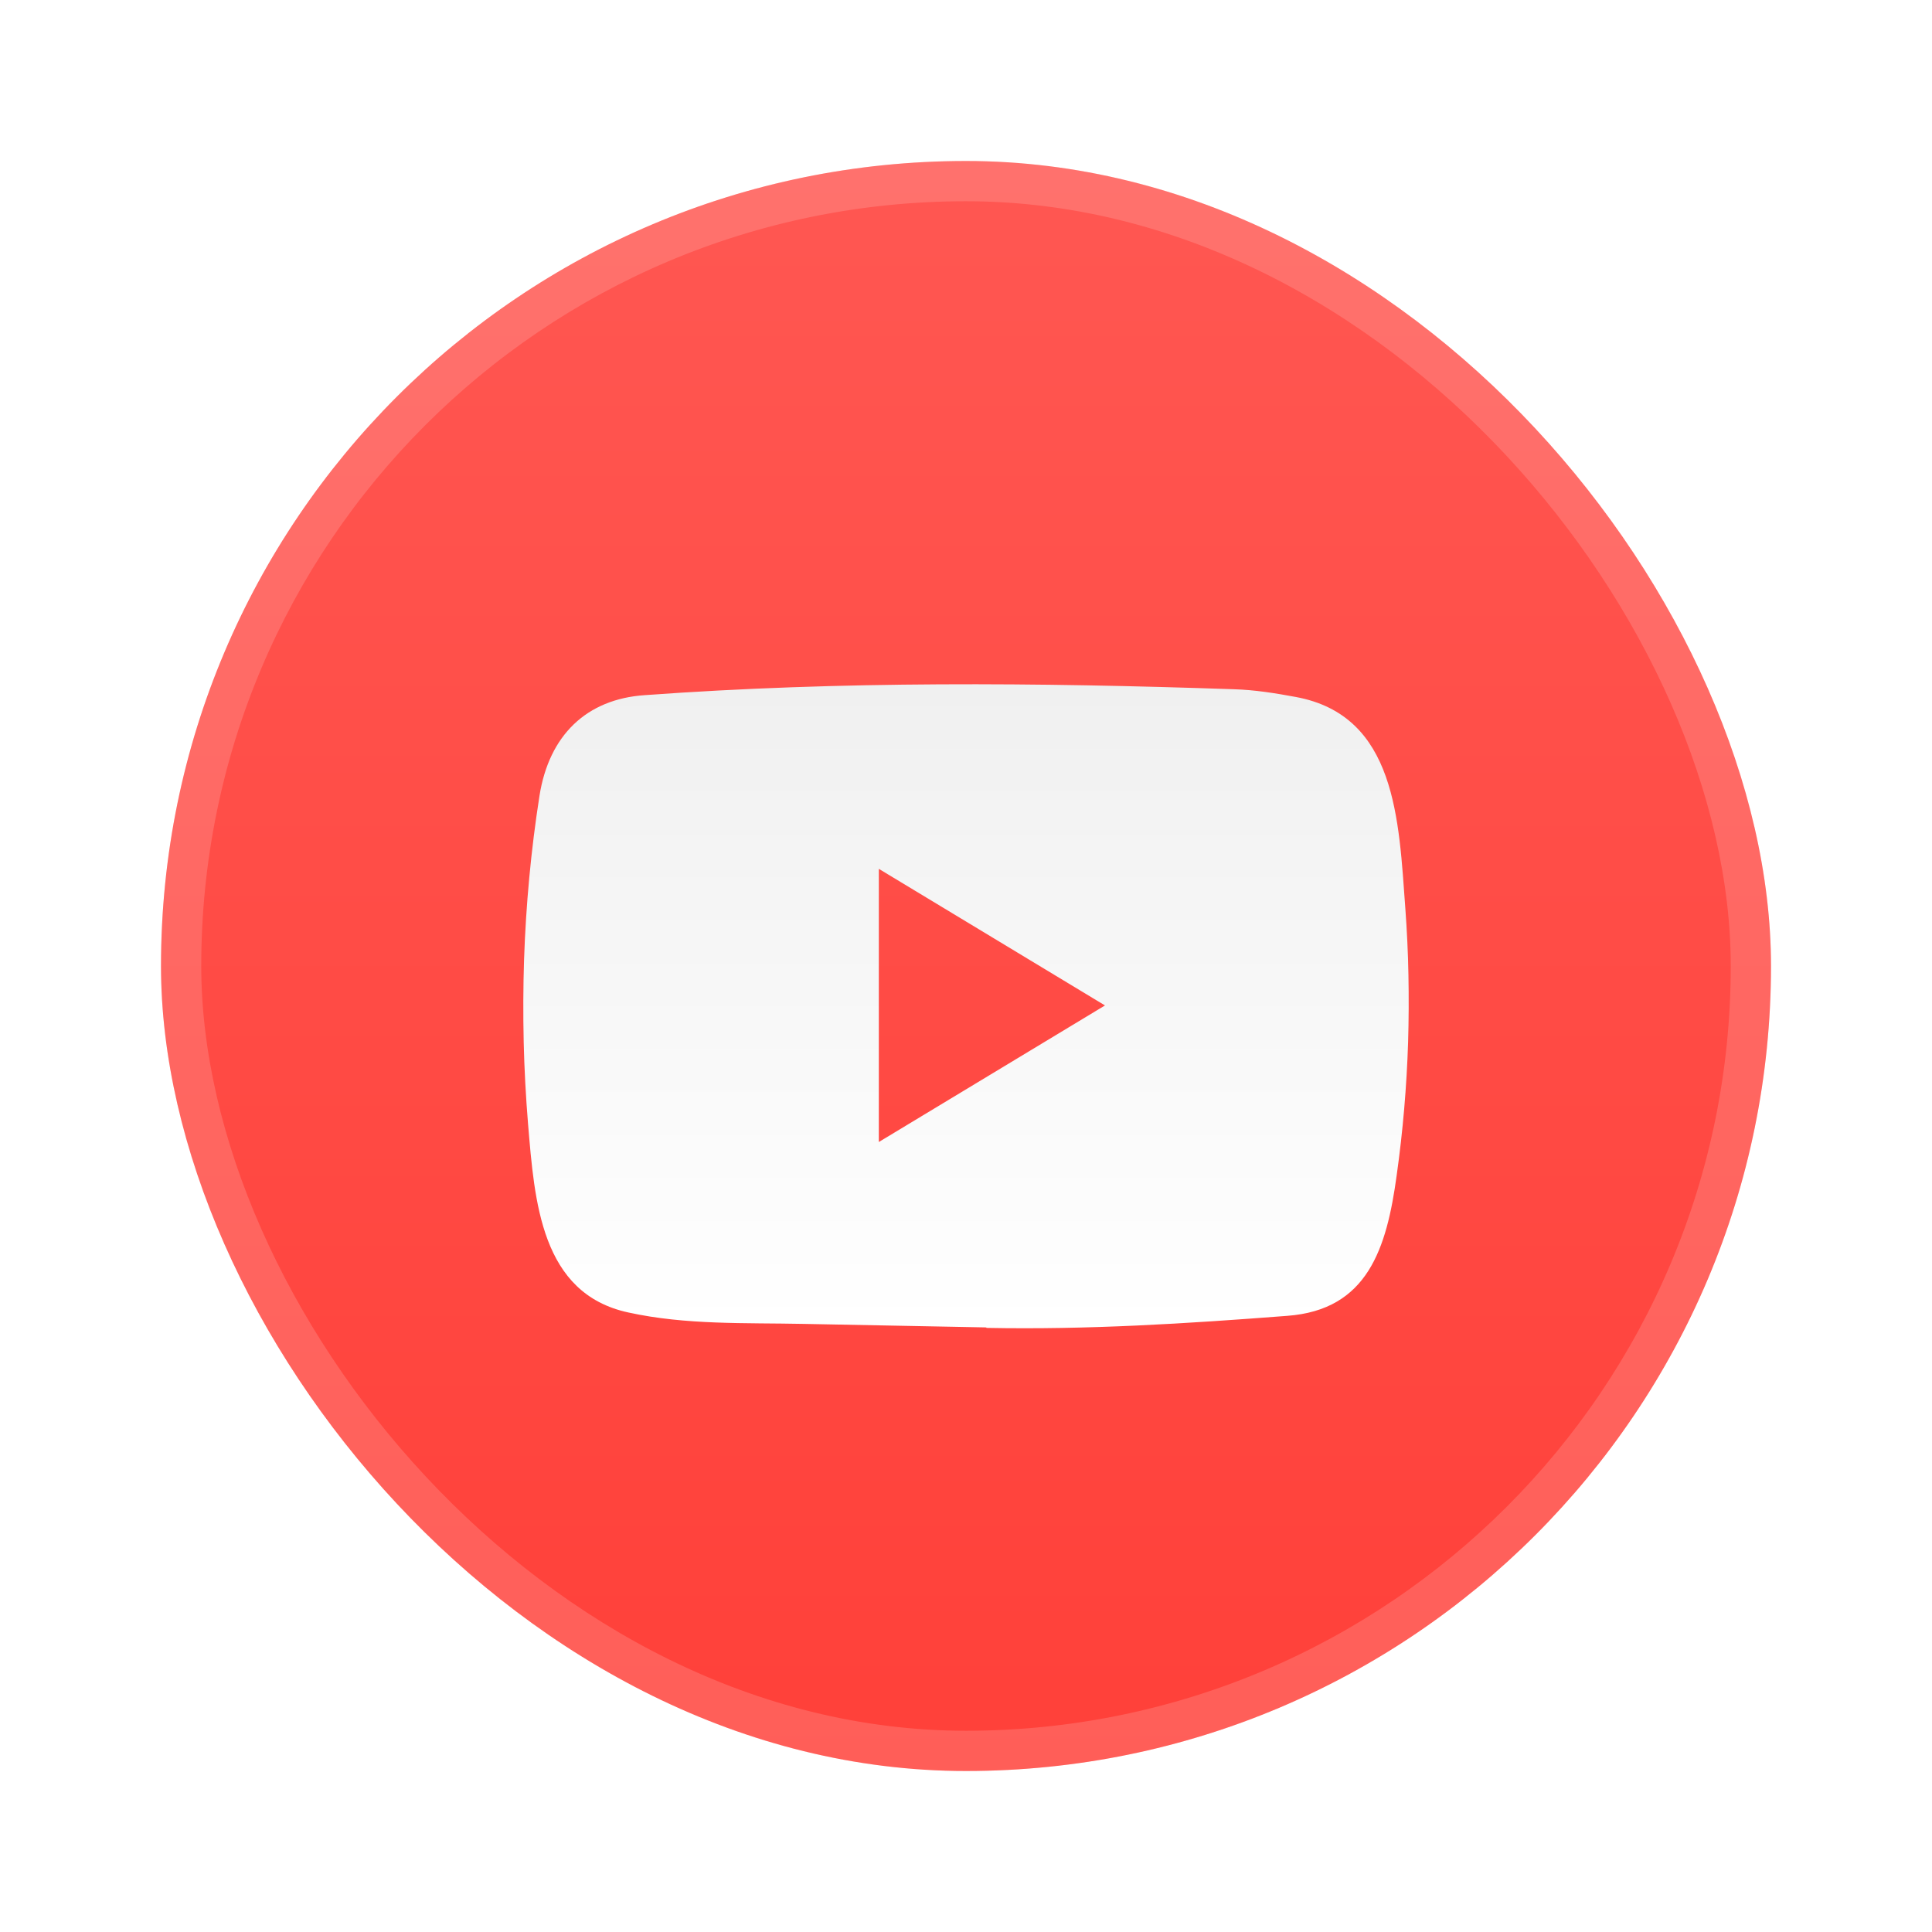
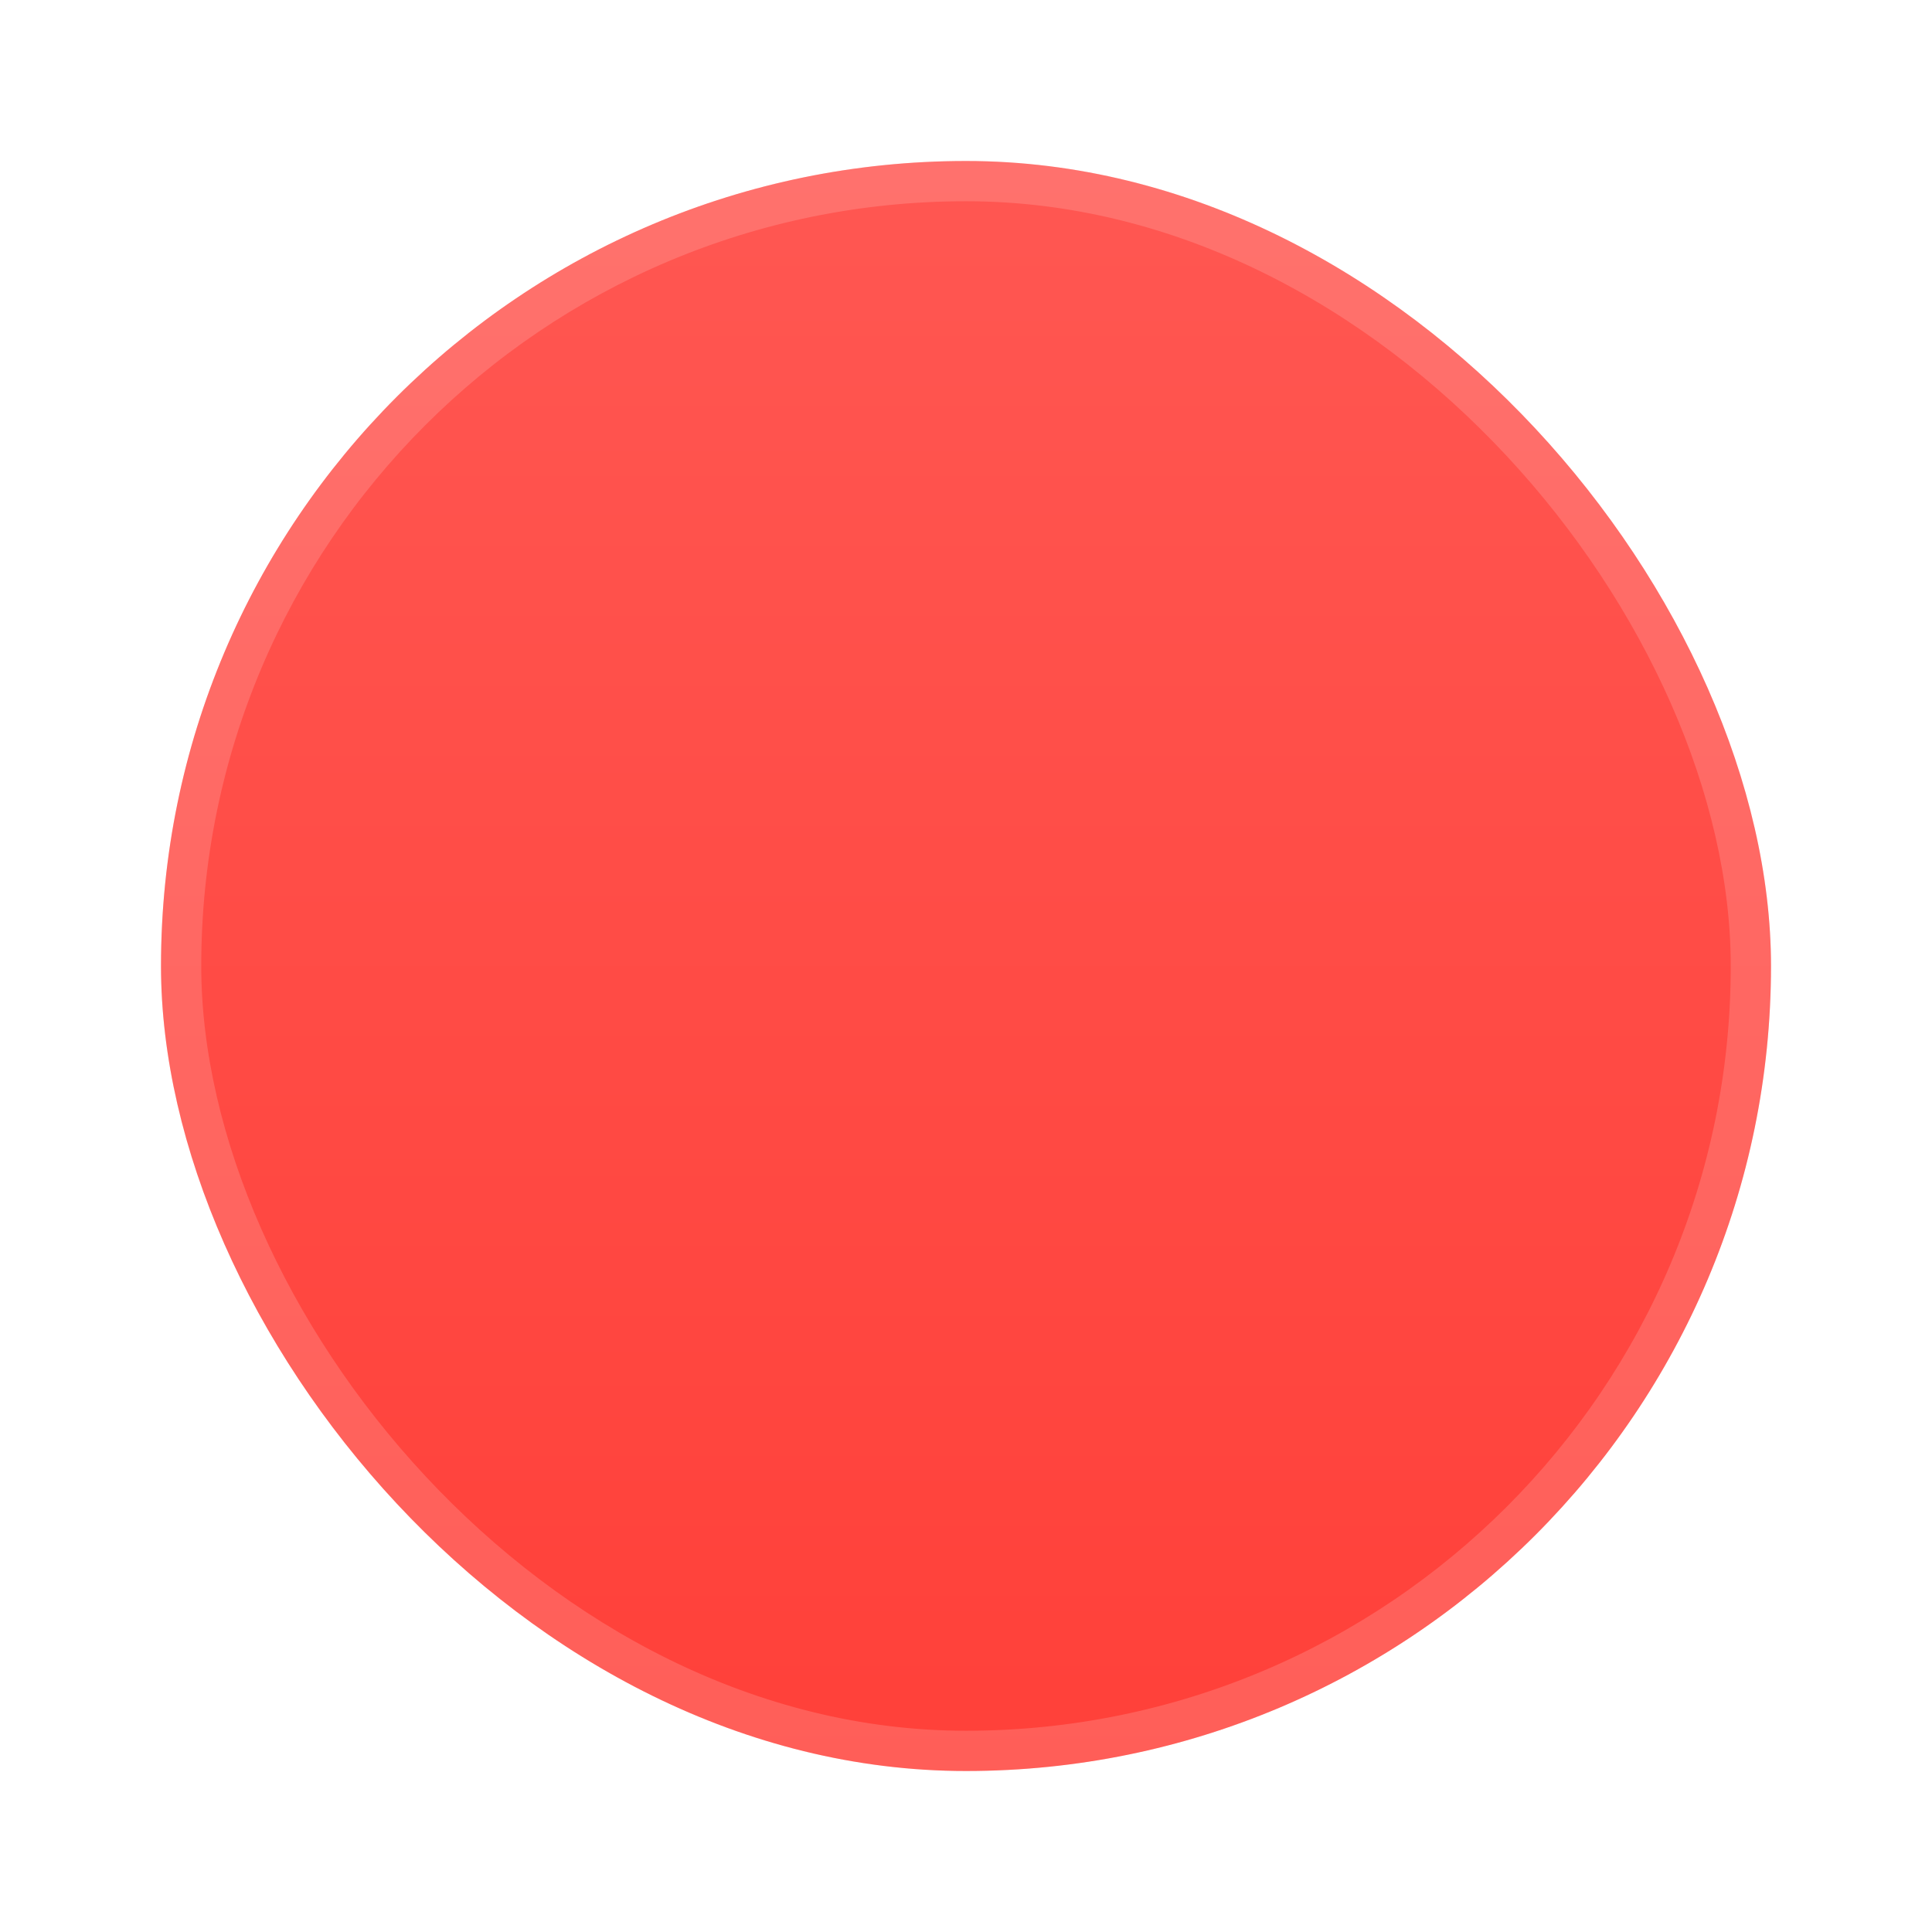
<svg xmlns="http://www.w3.org/2000/svg" width="48" height="48" viewBox="0 0 48 48" fill="none">
  <g filter="url(#filter0_d_7147_3959)">
    <rect x="4" y="2" width="40" height="40" rx="20" fill="url(#paint0_linear_7147_3959)" />
    <rect x="4.5" y="2.5" width="39" height="39" rx="19.5" stroke="white" stroke-opacity="0.16" stroke-linecap="round" stroke-linejoin="round" />
    <g clip-path="url(#clip0_7147_3959)">
      <g filter="url(#filter1_d_7147_3959)">
-         <path d="M24.487 29.979L19.974 29.892C18.512 29.862 17.047 29.922 15.615 29.609C13.435 29.141 13.281 26.846 13.119 24.92C12.897 22.213 12.983 19.458 13.403 16.773C13.64 15.267 14.573 14.369 16.017 14.271C20.89 13.916 25.794 13.958 30.656 14.124C31.17 14.139 31.687 14.222 32.193 14.316C34.692 14.777 34.753 17.378 34.915 19.567C35.077 21.78 35.009 24.003 34.7 26.201C34.452 28.02 33.978 29.545 31.978 29.692C29.471 29.885 27.022 30.04 24.509 29.991C24.509 29.979 24.495 29.979 24.487 29.979ZM21.834 25.373C23.723 24.233 25.575 23.112 27.453 21.98C25.561 20.839 23.712 19.718 21.834 18.586V25.373Z" fill="url(#paint1_linear_7147_3959)" />
-       </g>
+         </g>
    </g>
  </g>
  <defs>
    <filter id="filter0_d_7147_3959" x="0" y="0" width="48" height="48" filterUnits="userSpaceOnUse" color-interpolation-filters="sRGB">
      <feFlood flood-opacity="0" result="BackgroundImageFix" />
      <feColorMatrix in="SourceAlpha" type="matrix" values="0 0 0 0 0 0 0 0 0 0 0 0 0 0 0 0 0 0 127 0" result="hardAlpha" />
      <feOffset dy="2" />
      <feGaussianBlur stdDeviation="2" />
      <feComposite in2="hardAlpha" operator="out" />
      <feColorMatrix type="matrix" values="0 0 0 0 1 0 0 0 0 0.341 0 0 0 0 0.322 0 0 0 0.32 0" />
      <feBlend mode="normal" in2="BackgroundImageFix" result="effect1_dropShadow_7147_3959" />
      <feBlend mode="normal" in="SourceGraphic" in2="effect1_dropShadow_7147_3959" result="shape" />
    </filter>
    <filter id="filter1_d_7147_3959" x="11" y="13" width="26" height="20" filterUnits="userSpaceOnUse" color-interpolation-filters="sRGB">
      <feFlood flood-opacity="0" result="BackgroundImageFix" />
      <feColorMatrix in="SourceAlpha" type="matrix" values="0 0 0 0 0 0 0 0 0 0 0 0 0 0 0 0 0 0 127 0" result="hardAlpha" />
      <feOffset dy="1" />
      <feGaussianBlur stdDeviation="1" />
      <feComposite in2="hardAlpha" operator="out" />
      <feColorMatrix type="matrix" values="0 0 0 0 1 0 0 0 0 0.341 0 0 0 0 0.322 0 0 0 0.32 0" />
      <feBlend mode="normal" in2="BackgroundImageFix" result="effect1_dropShadow_7147_3959" />
      <feBlend mode="normal" in="SourceGraphic" in2="effect1_dropShadow_7147_3959" result="shape" />
    </filter>
    <linearGradient id="paint0_linear_7147_3959" x1="24" y1="2" x2="24" y2="42" gradientUnits="userSpaceOnUse">
      <stop stop-color="#FF5752" />
      <stop offset="1" stop-color="#FF4039" />
    </linearGradient>
    <linearGradient id="paint1_linear_7147_3959" x1="24" y1="14" x2="24" y2="30" gradientUnits="userSpaceOnUse">
      <stop stop-color="#F0F0F0" />
      <stop offset="1" stop-color="white" />
    </linearGradient>
    <clipPath id="clip0_7147_3959">
      <rect width="22" height="22" fill="white" transform="translate(13 11)" />
    </clipPath>
  </defs>
</svg>